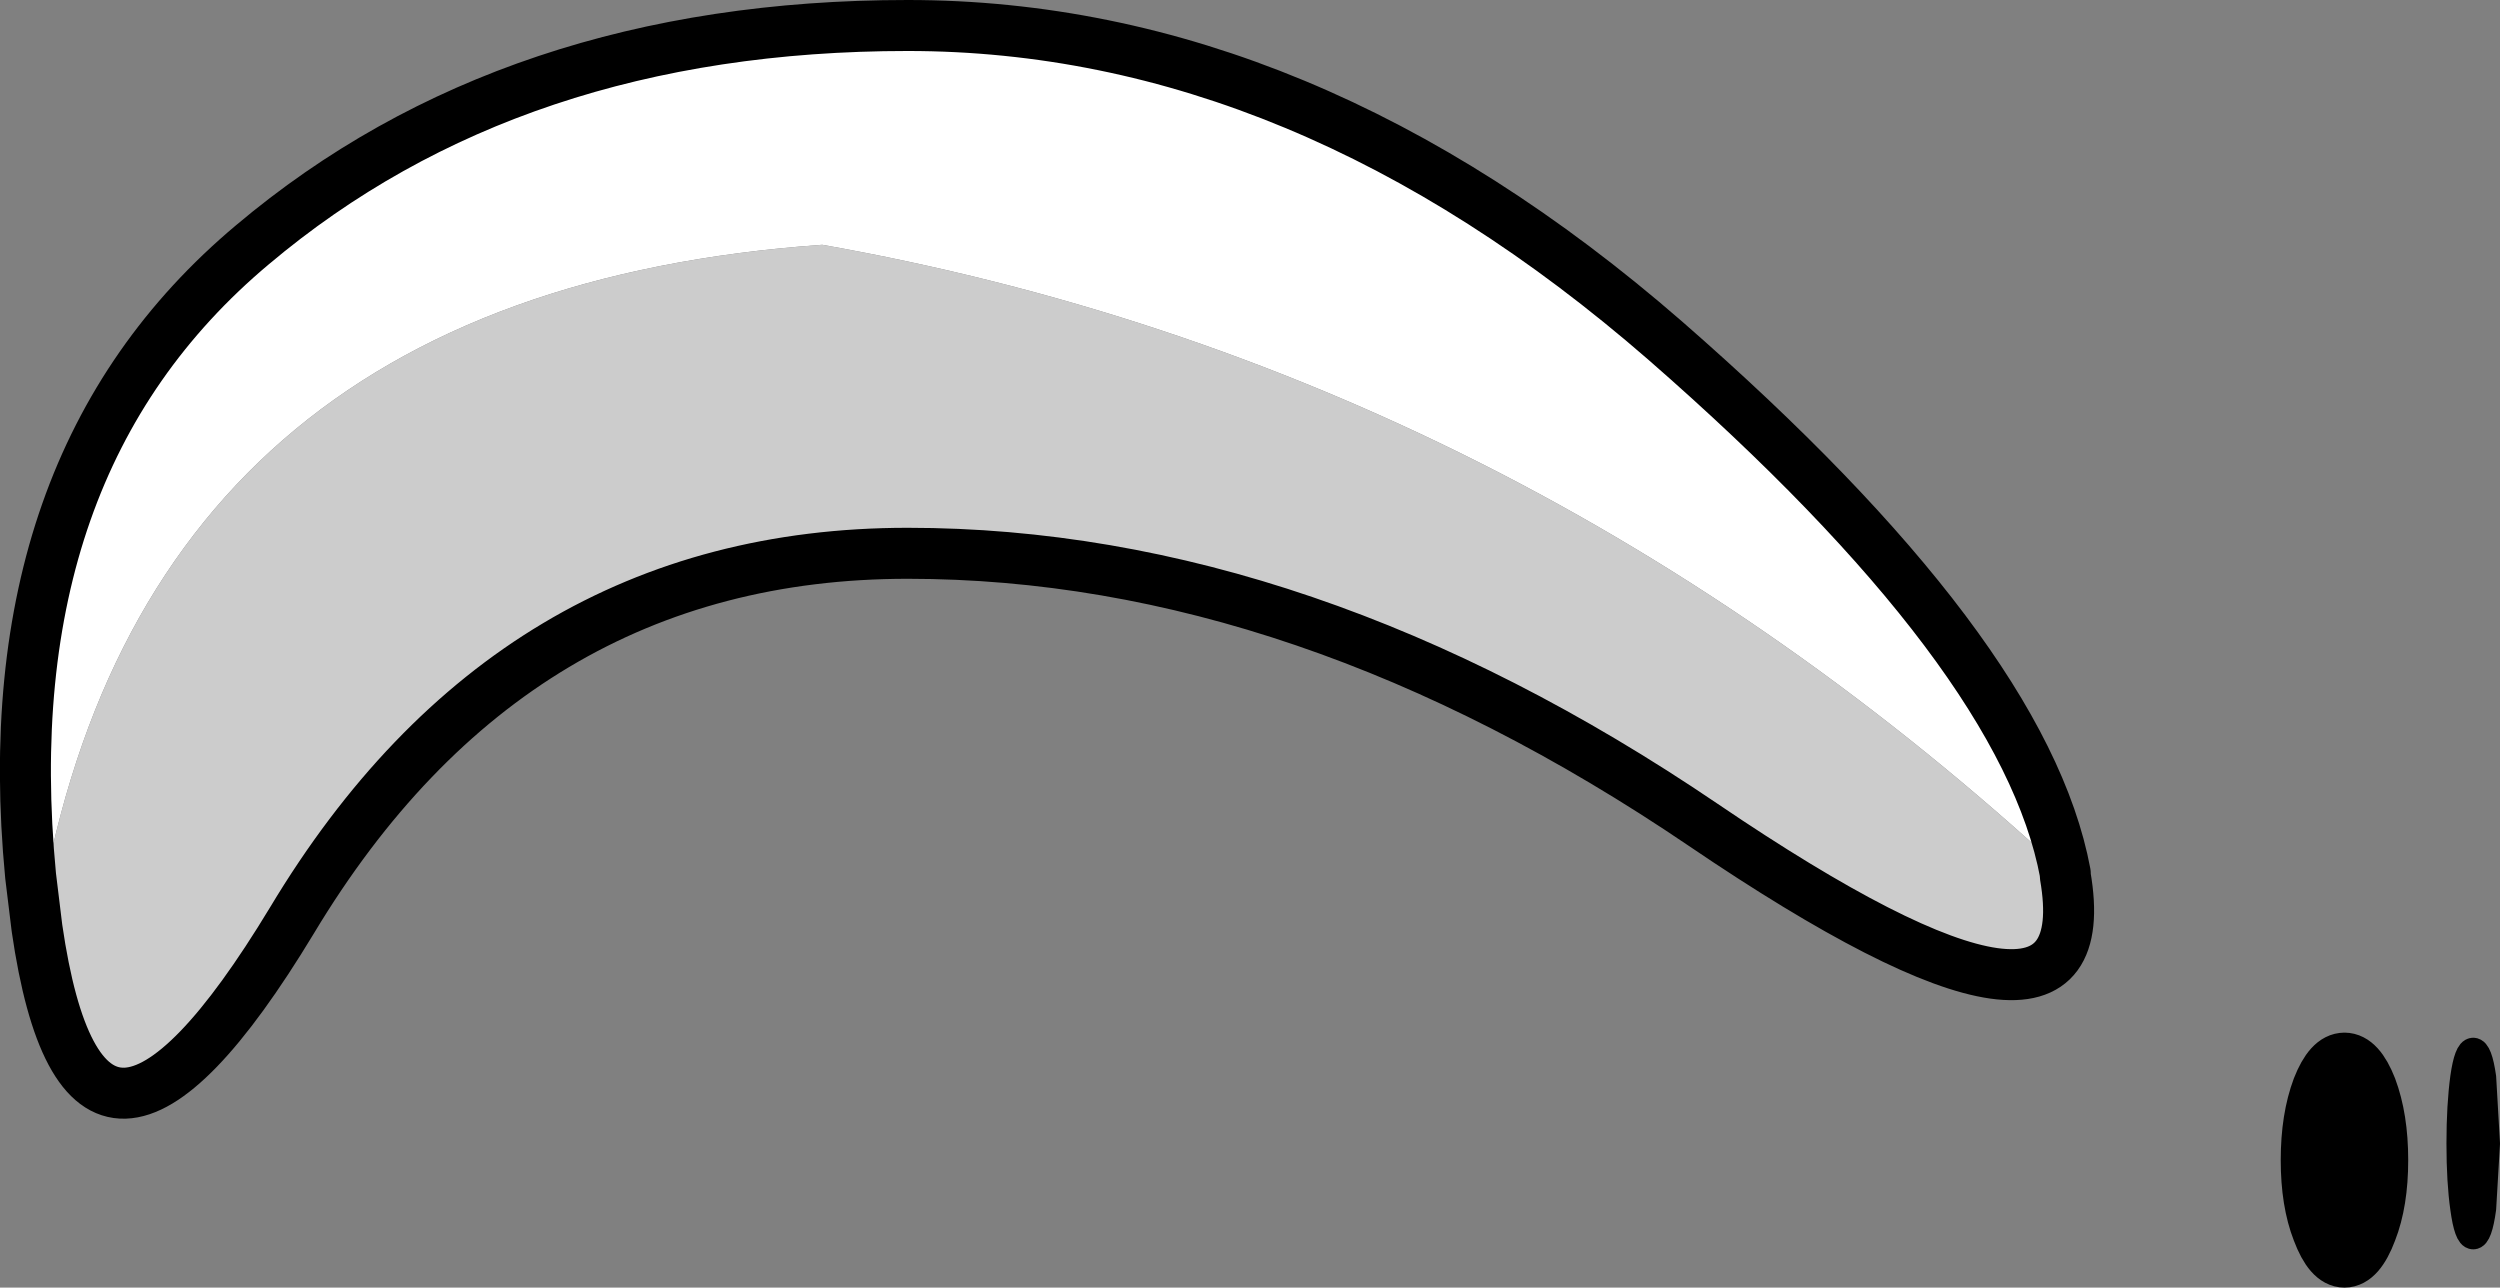
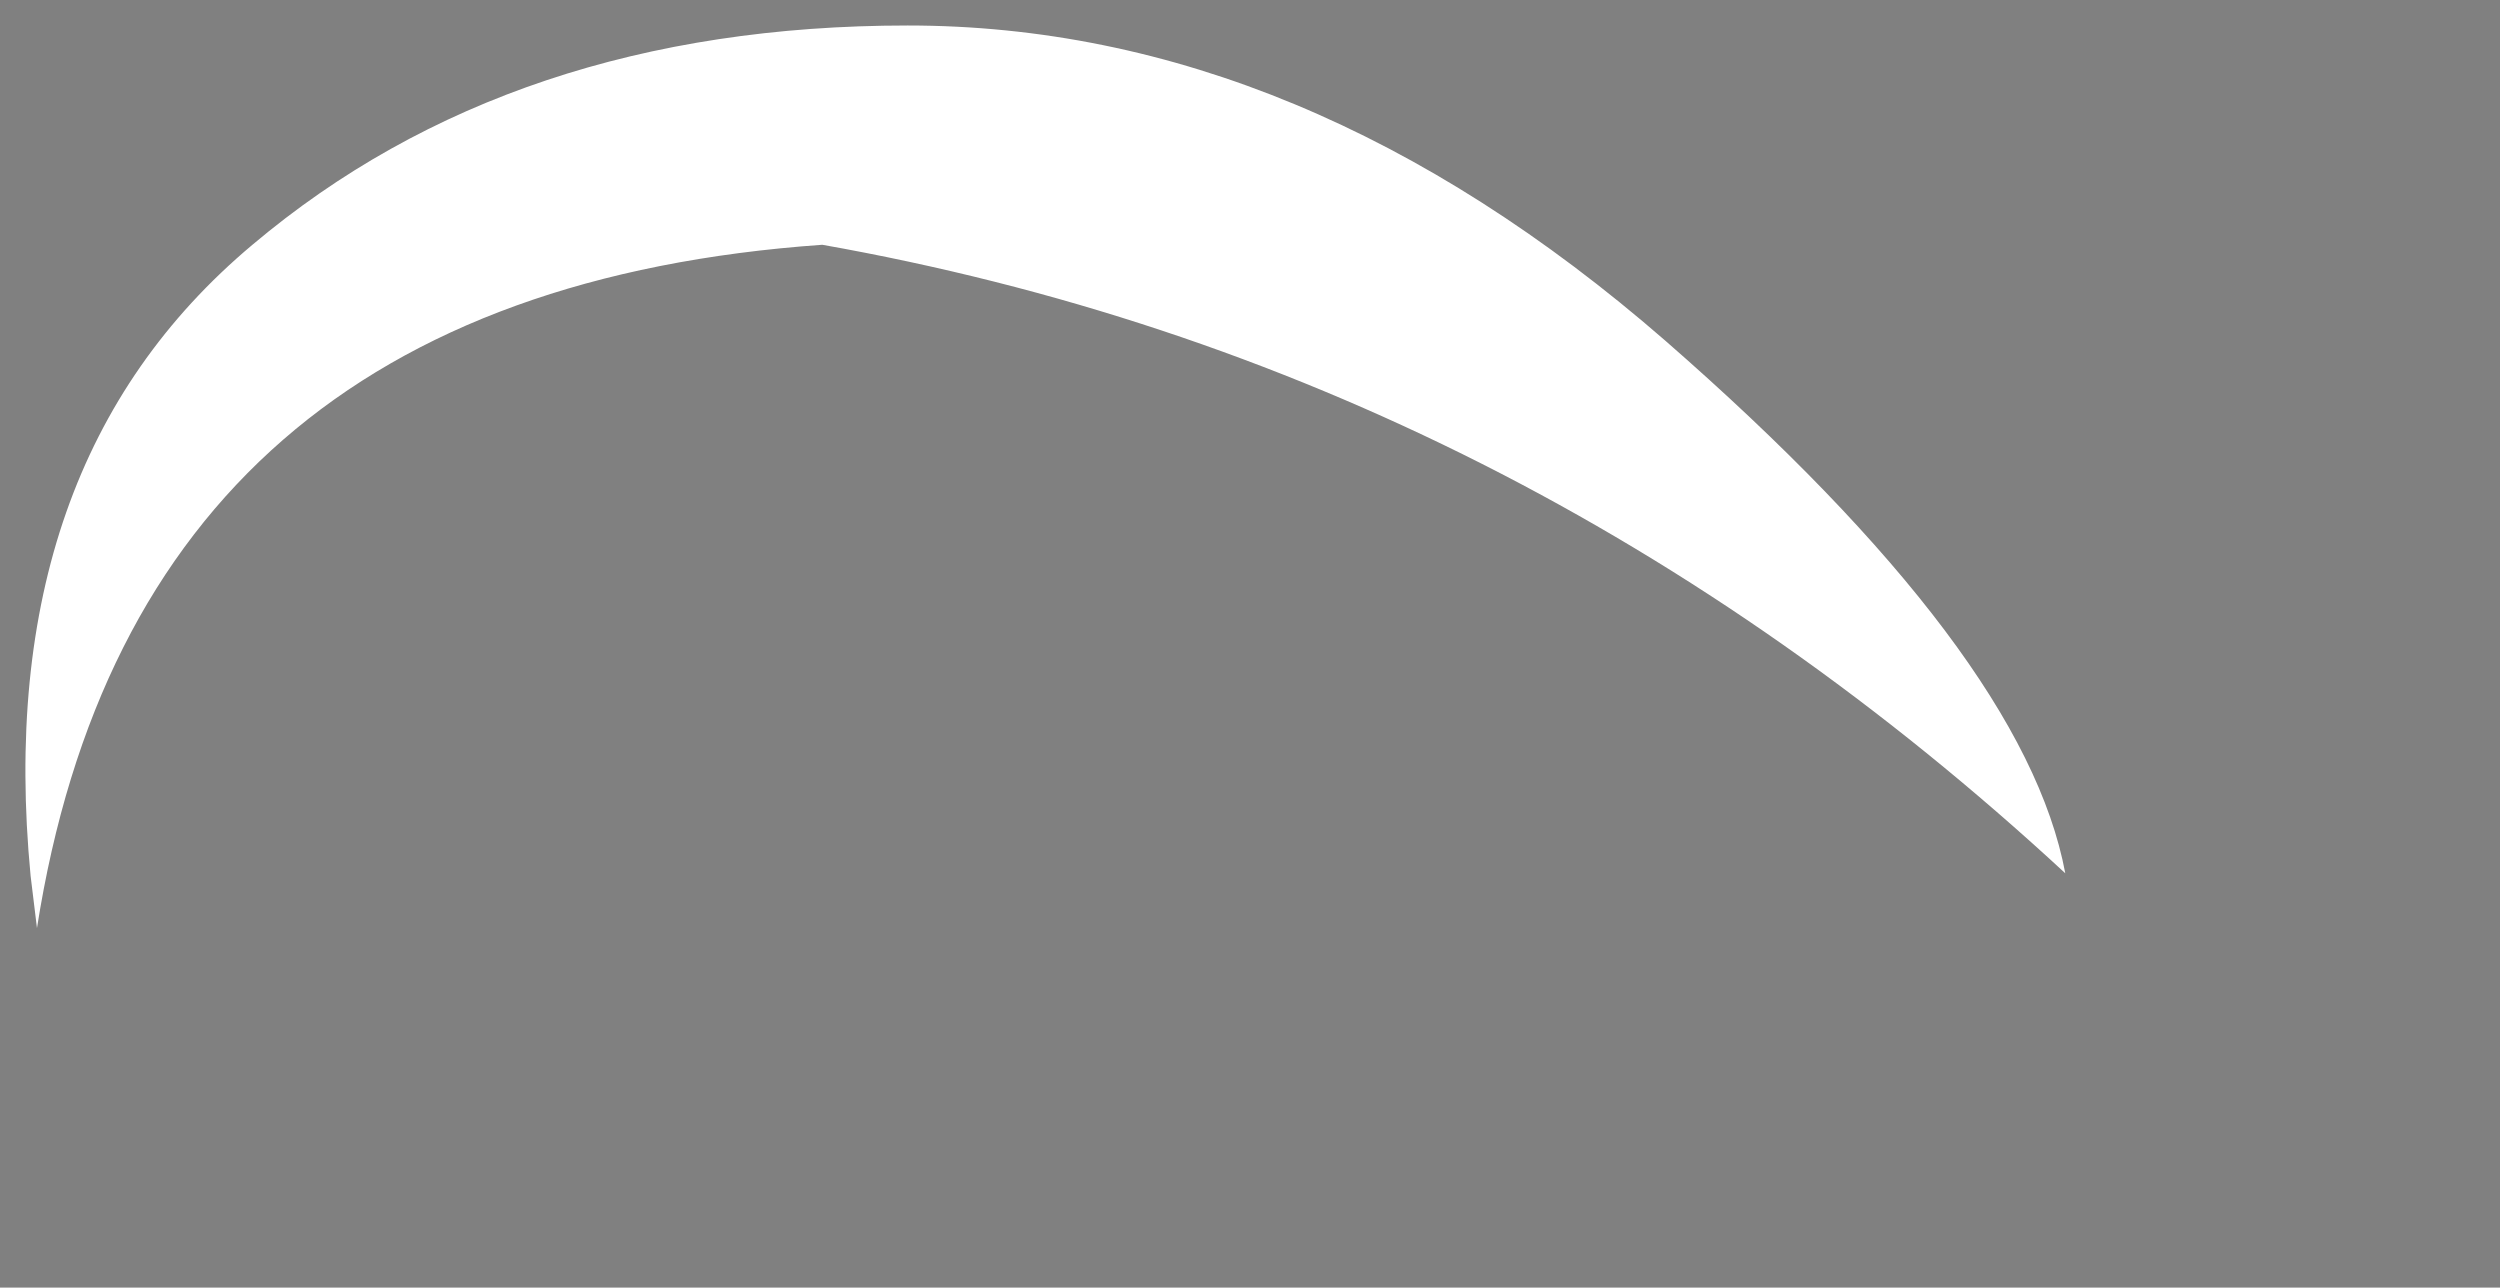
<svg xmlns="http://www.w3.org/2000/svg" height="50.5px" width="98.05px">
  <rect width="100%" height="100%" fill="#808080" stroke="none" />
  <g transform="matrix(1.0, 0.0, 0.0, 1.0, 57.2, 19.0)">
    <path d="M-55.75 17.4 L-56.0 15.35 Q-57.55 -0.8 -47.3 -9.4 -37.1 -18.0 -21.6 -18.0 -6.1 -18.0 8.1 -5.65 22.2 6.65 23.8 15.25 2.4 -4.55 -24.95 -9.4 -51.85 -7.5 -55.75 17.4" fill="#ffffff" fill-rule="evenodd" stroke="none" />
-     <path d="M23.8 15.25 L23.8 15.35 Q25.3 24.0 9.6 13.35 -6.1 2.7 -21.6 2.7 -37.1 2.7 -45.75 17.1 -53.85 30.5 -55.75 17.4 -51.85 -7.5 -24.95 -9.4 2.4 -4.55 23.8 15.25" fill="#cccccc" fill-rule="evenodd" stroke="none" />
-     <path d="M39.8 22.2 Q40.05 22.2 40.2 23.25 L40.35 25.85 40.2 28.4 Q40.05 29.5 39.8 29.5 39.55 29.5 39.4 28.4 39.25 27.35 39.25 25.85 39.25 24.35 39.4 23.25 39.55 22.2 39.8 22.2 M34.75 22.5 Q35.35 22.5 35.8 23.65 36.25 24.85 36.25 26.5 36.25 28.15 35.8 29.3 35.35 30.5 34.75 30.5 34.15 30.5 33.7 29.3 33.25 28.15 33.25 26.5 33.25 24.85 33.7 23.65 34.15 22.5 34.75 22.5" fill="#000000" fill-rule="evenodd" stroke="none" />
-     <path d="M-55.75 17.4 L-56.0 15.35 Q-57.55 -0.8 -47.3 -9.4 -37.1 -18.0 -21.6 -18.0 -6.1 -18.0 8.1 -5.65 22.2 6.65 23.8 15.25 L23.8 15.35 Q25.3 24.0 9.6 13.35 -6.1 2.7 -21.6 2.7 -37.1 2.7 -45.75 17.1 -53.85 30.5 -55.75 17.4" fill="none" stroke="#000000" stroke-linecap="round" stroke-linejoin="round" stroke-width="2.0" />
-     <path d="M34.75 22.5 Q35.35 22.5 35.8 23.65 36.25 24.85 36.25 26.5 36.25 28.15 35.8 29.3 35.35 30.5 34.75 30.5 34.15 30.5 33.7 29.3 33.25 28.15 33.25 26.5 33.25 24.85 33.7 23.65 34.15 22.5 34.75 22.5" fill="none" stroke="#000000" stroke-linecap="round" stroke-linejoin="round" stroke-width="2.0" />
-     <path d="M39.8 22.2 Q40.05 22.2 40.2 23.25 L40.35 25.85 40.2 28.4 Q40.05 29.5 39.8 29.5 39.55 29.5 39.4 28.4 39.25 27.35 39.25 25.85 39.25 24.35 39.4 23.25 39.55 22.2 39.8 22.2" fill="none" stroke="#000000" stroke-linecap="round" stroke-linejoin="round" stroke-width="1.0" />
  </g>
</svg>